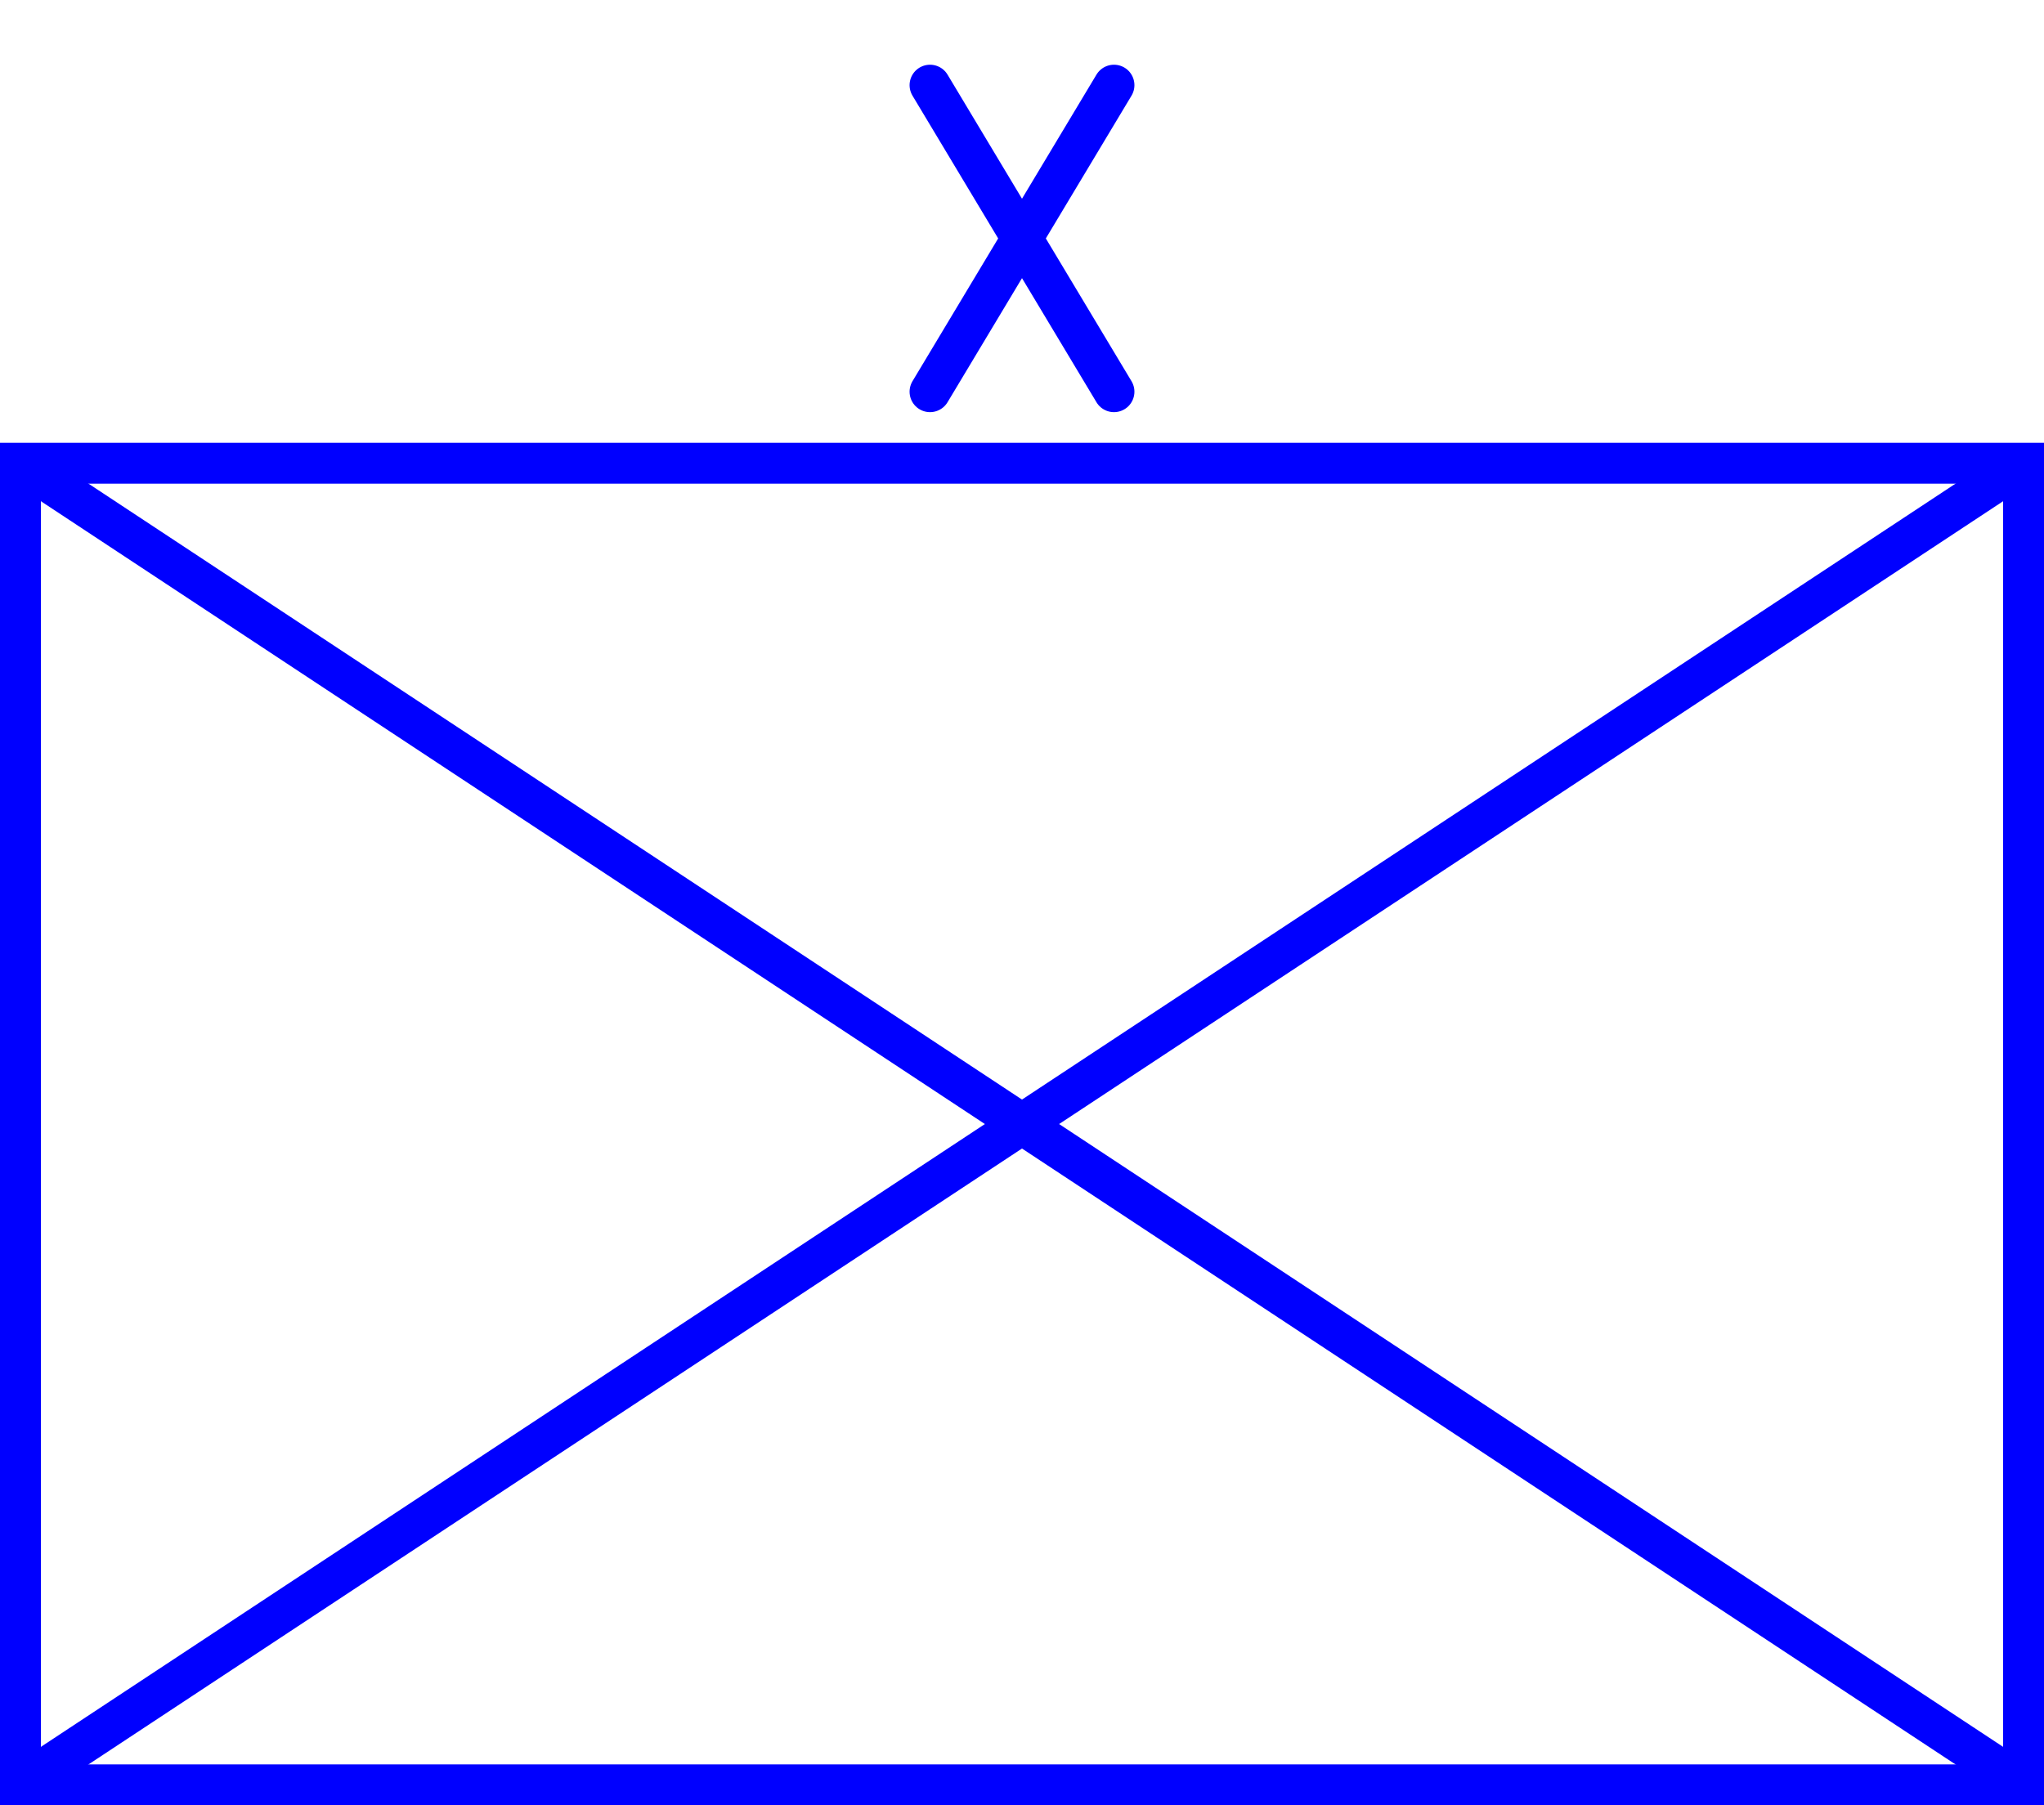
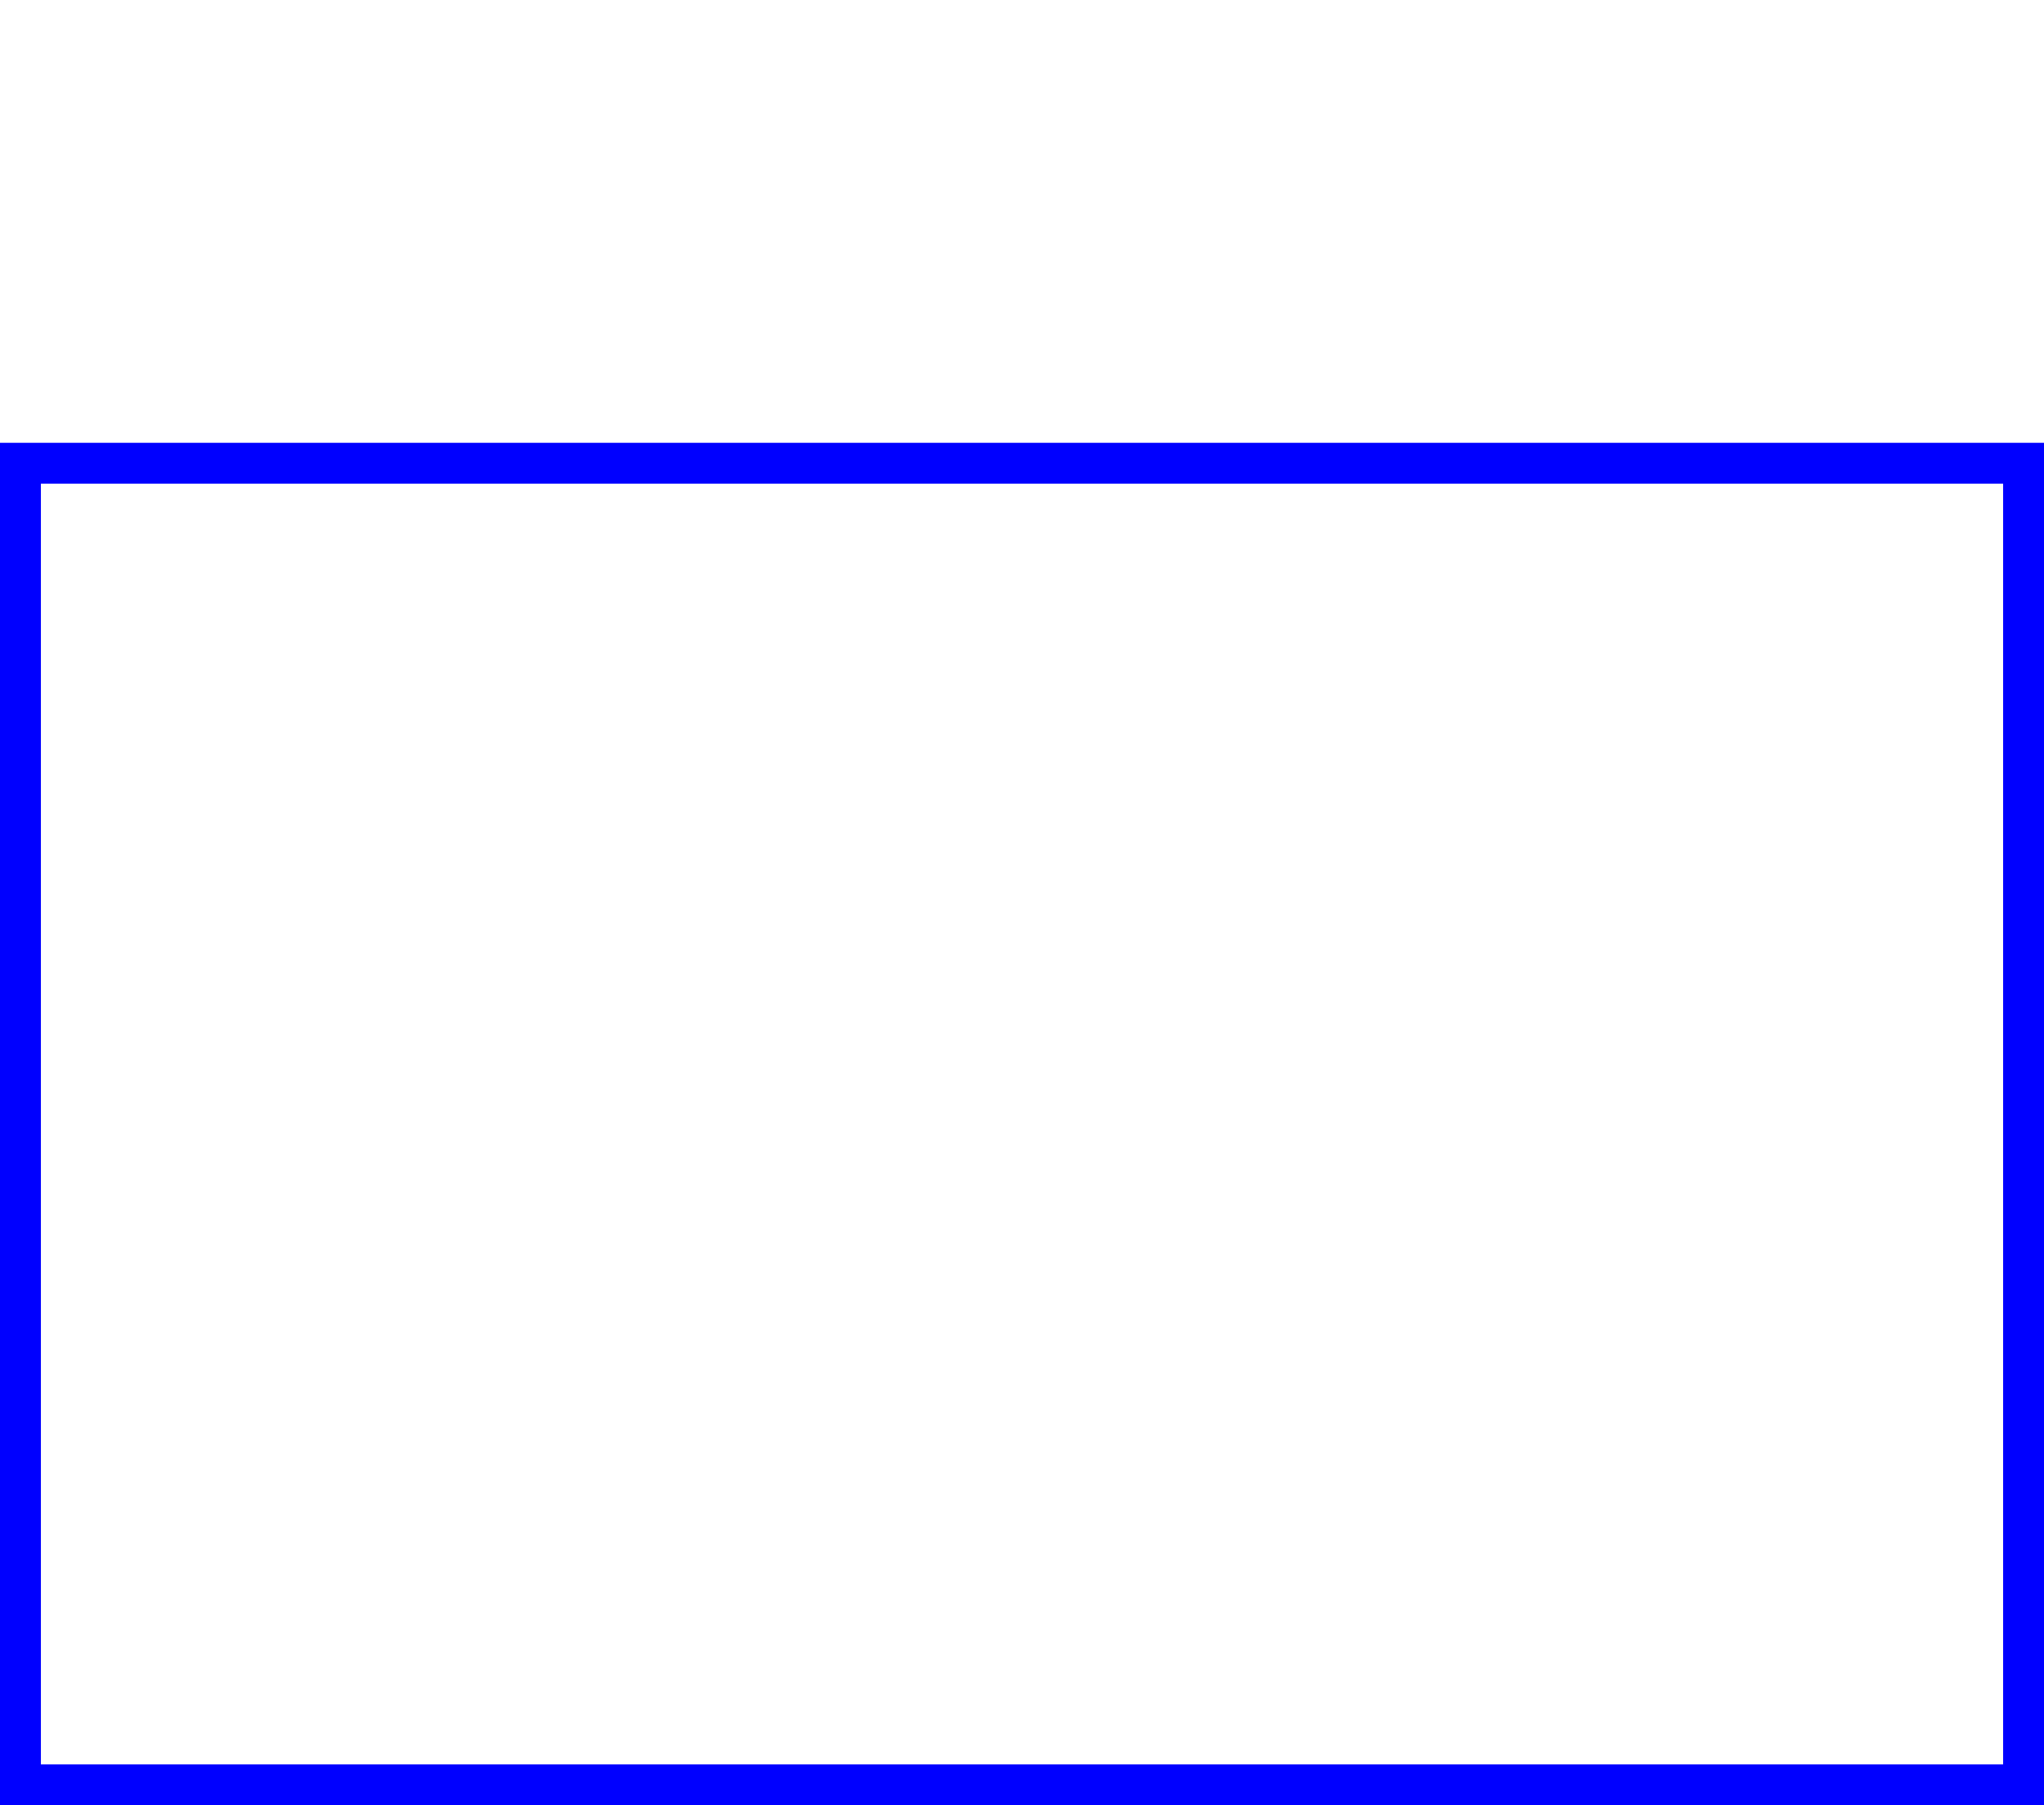
<svg xmlns="http://www.w3.org/2000/svg" id="NATO_Symbol" height="530" width="600" viewBox="0 -130 600 530">
-   <path id="Brigade" d="m 273,-105 54,90 m -54,0 54,-90" style="fill:none;stroke:#0000ff;stroke-width:12;stroke-linecap:round" />
-   <path id="Infantry" d="m 6,6 588,388 m 0,-388 -588,388" style="fill:none;stroke:#0000ff;stroke-width:12;stroke-linecap:butt" />
  <path id="Frame" d="M 6,6 H 594 V 394 H 6 Z" style="fill:none;stroke:#0000ff;stroke-width:12;stroke-linejoin:miter;stroke-miterlimit:4" />
</svg>